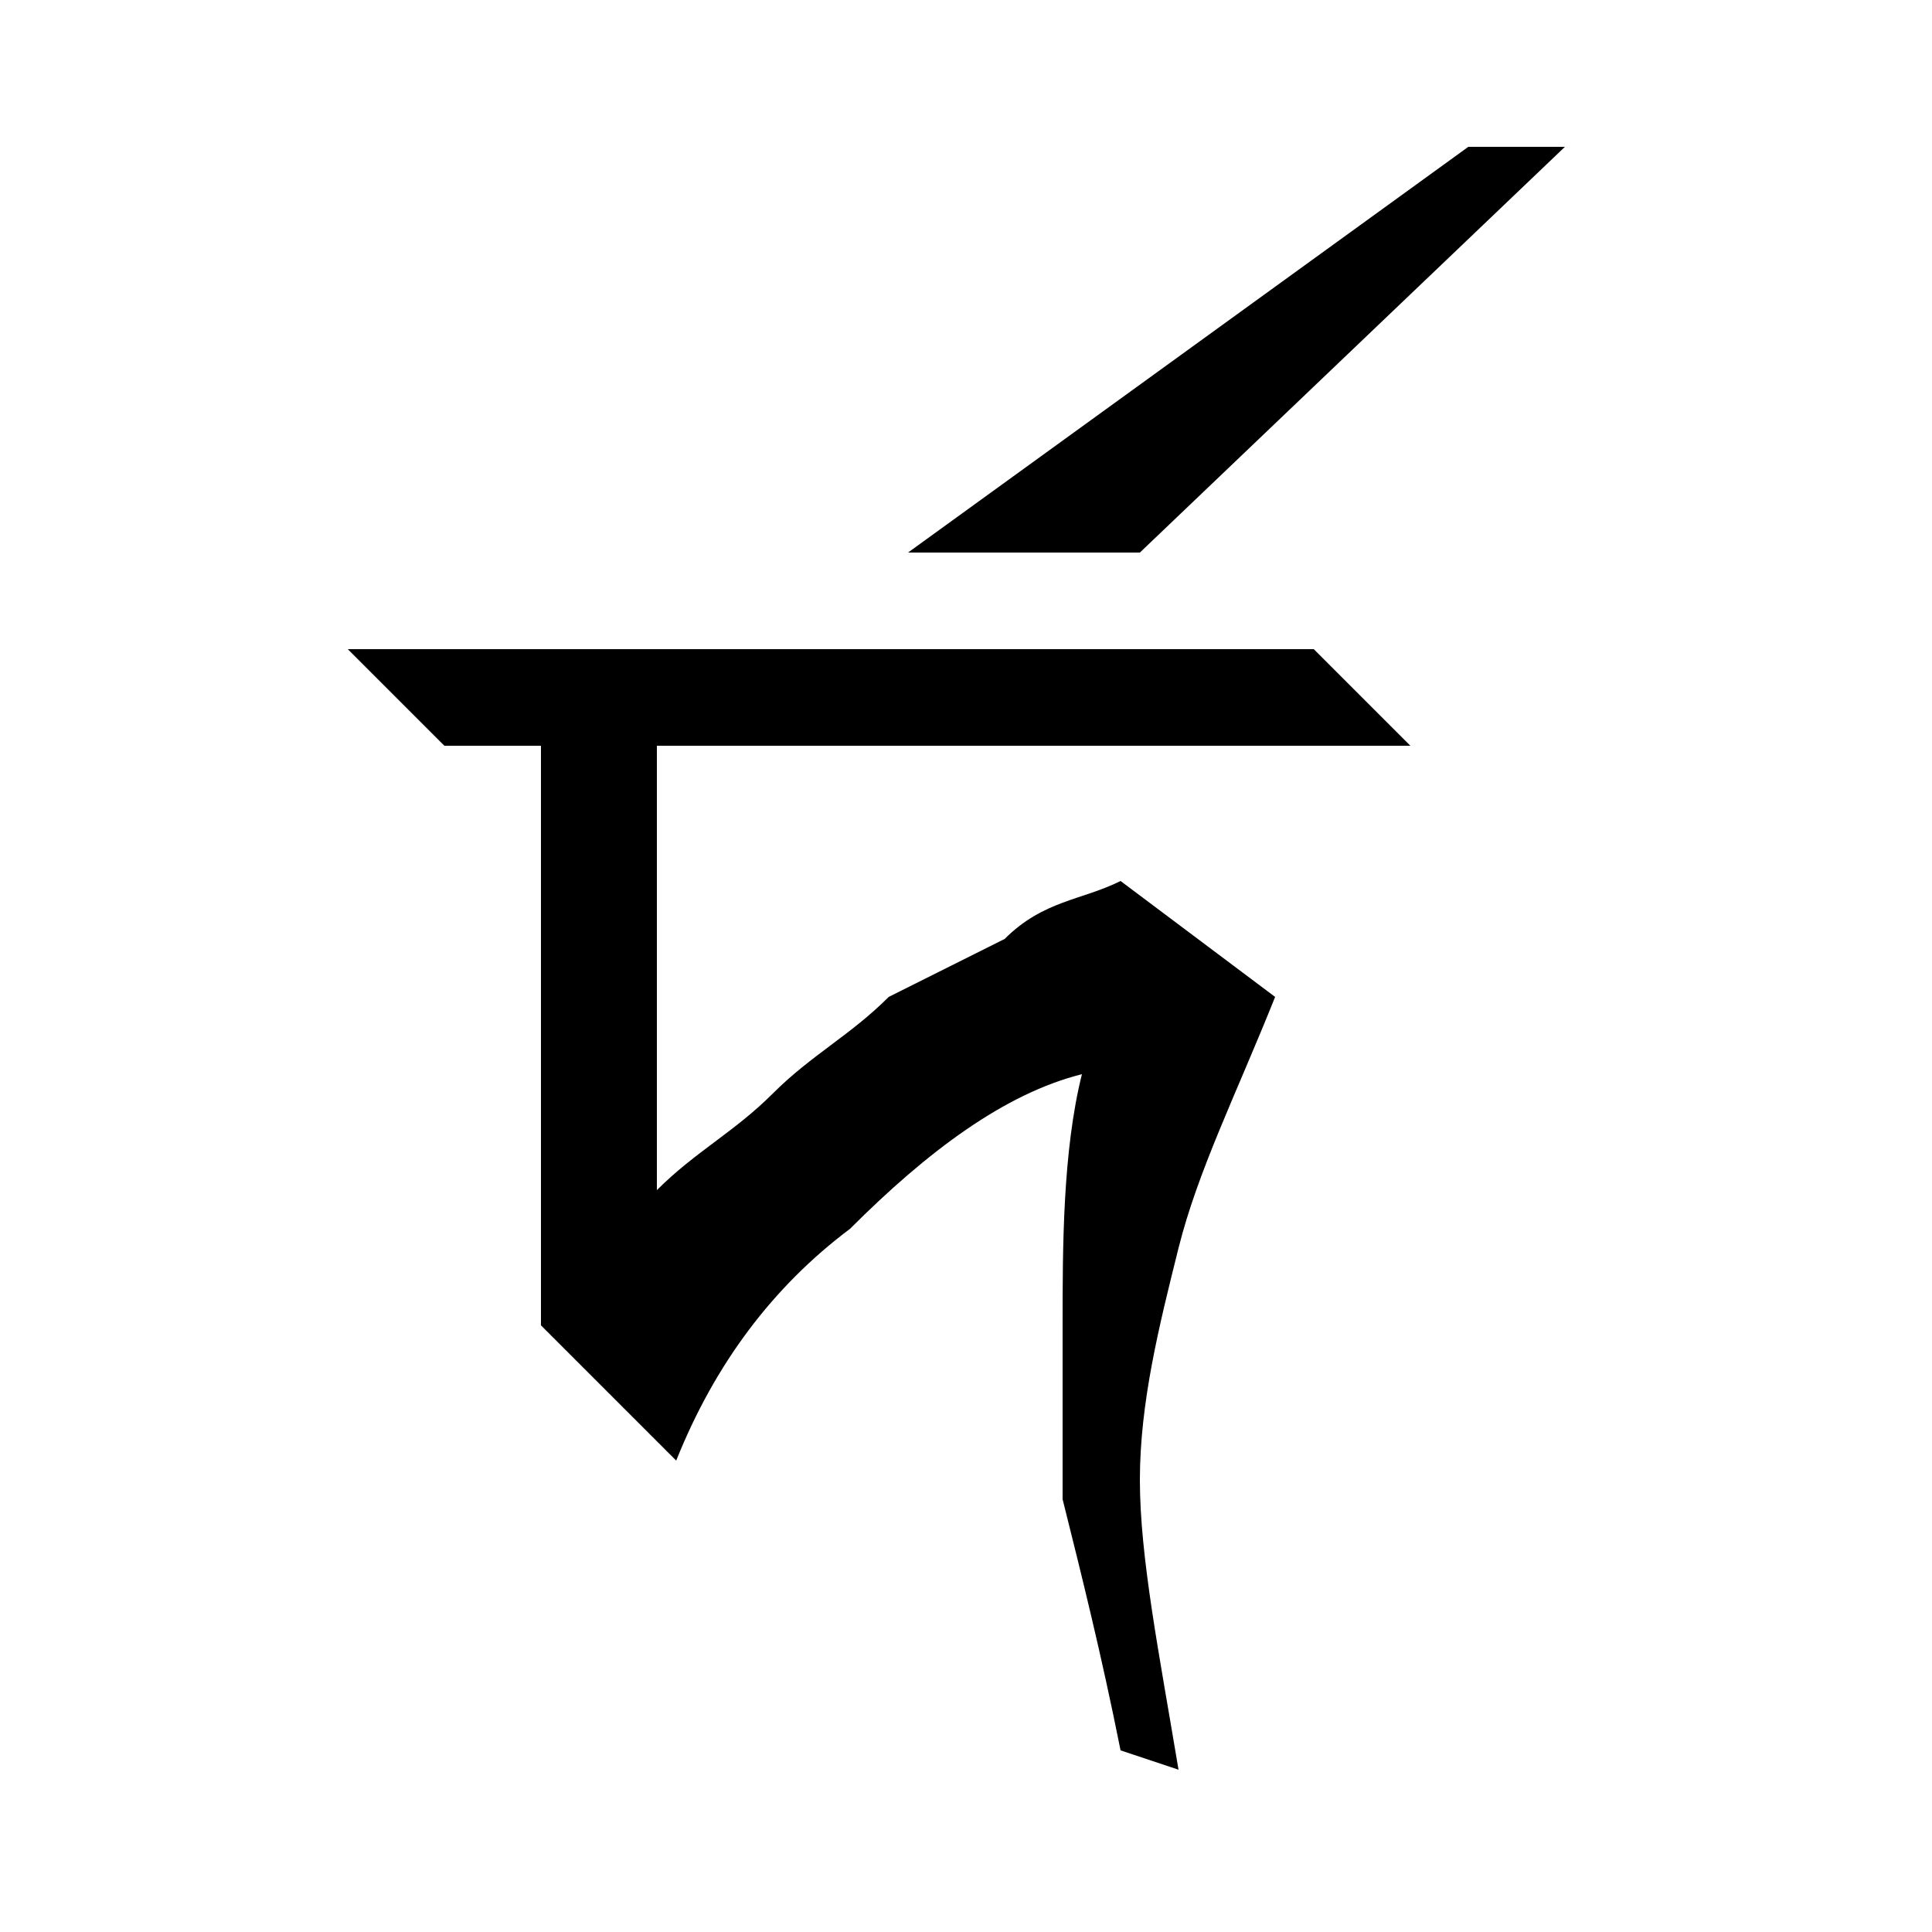
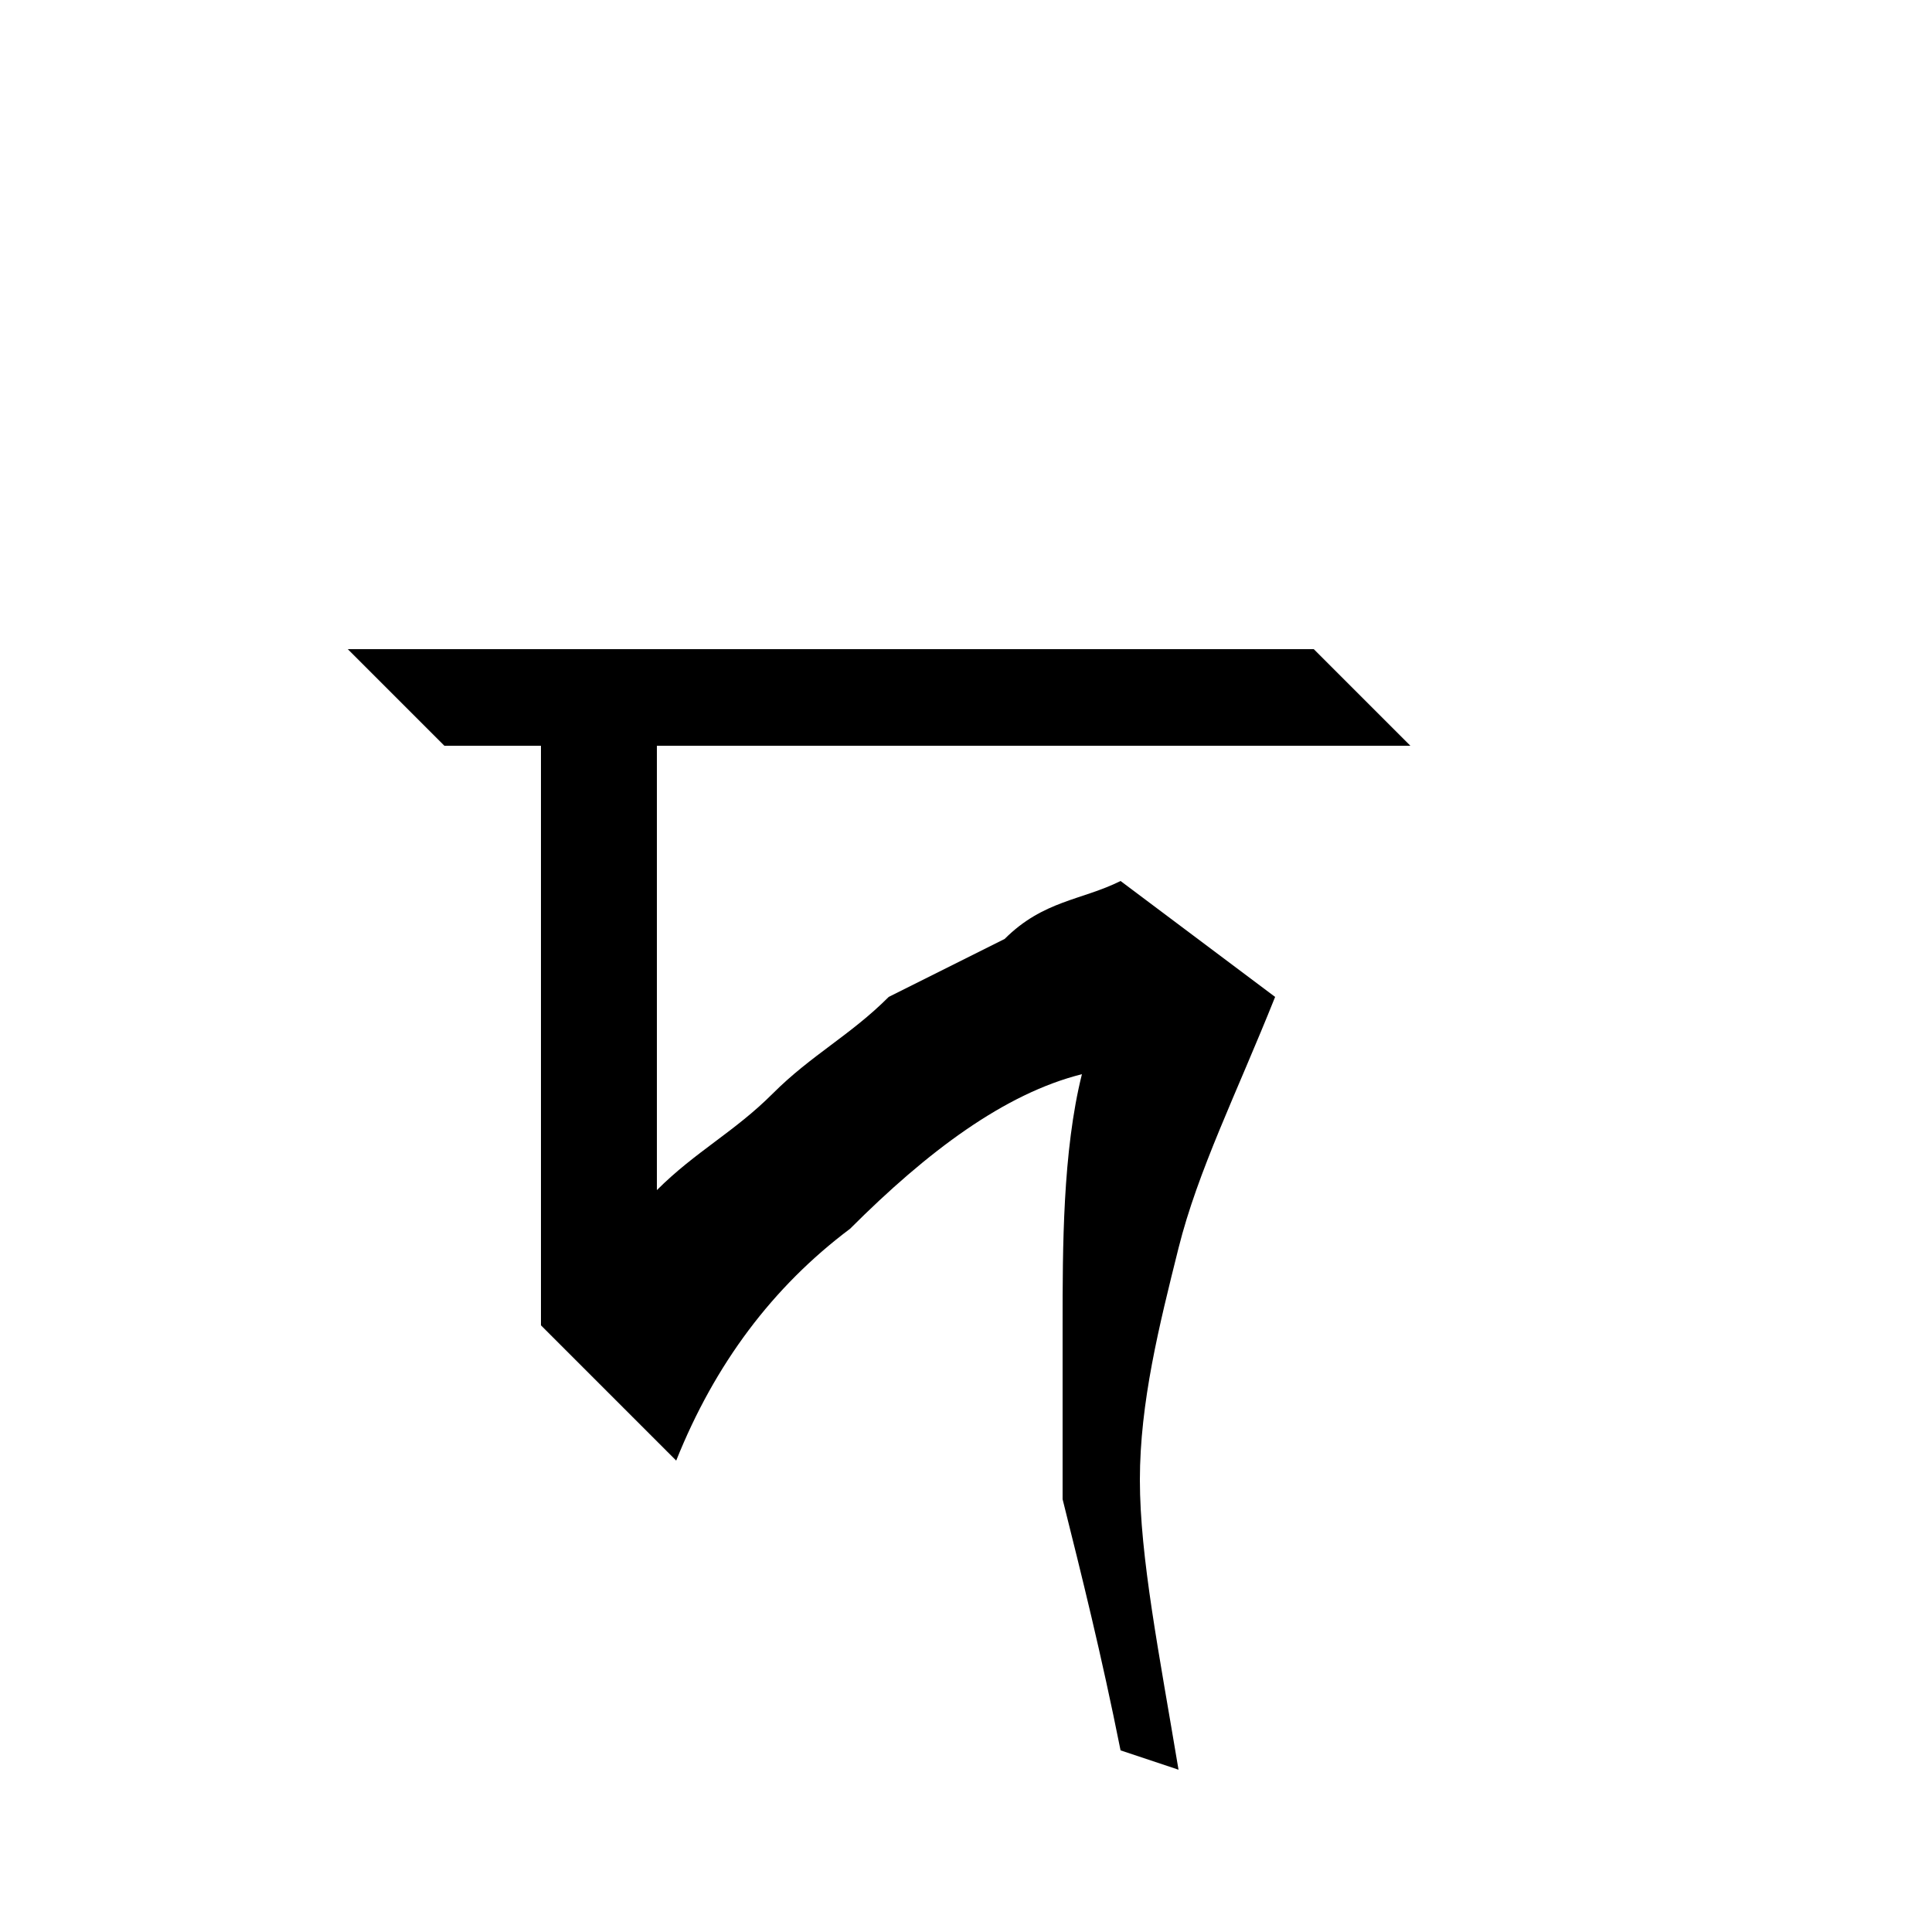
<svg xmlns="http://www.w3.org/2000/svg" xmlns:ns1="http://www.inkscape.org/namespaces/inkscape" xmlns:ns2="http://sodipodi.sourceforge.net/DTD/sodipodi-0.dtd" width="100" height="100" id="svg3847" version="1.1" ns1:version="0.48.0 r9654" ns2:docname="Rth.svg">
  <defs id="defs3849" />
  <ns2:namedview id="base" pagecolor="#ffffff" bordercolor="#666666" borderopacity="1.0" ns1:pageopacity="0.0" ns1:pageshadow="2" ns1:zoom="3.726" ns1:cx="67.43" ns1:cy="58.37" ns1:document-units="px" ns1:current-layer="layer1" showgrid="false" ns1:window-width="1366" ns1:window-height="749" ns1:window-x="-4" ns1:window-y="-4" ns1:window-maximized="1" />
  <g ns1:label="Layer 1" ns1:groupmode="layer" id="layer1" transform="translate(0,-952.4)">
    <path transform="translate(-1065,-1977)" d="M 1099,2968 L 1099,2991 C 1101,2989 1103,2988 1105,2986 C 1107,2984 1109,2983 1111,2981 C 1113,2980 1115,2979 1117,2978 C 1119,2976 1121,2976 1123,2975 L 1131,2981 C 1129,2986 1127,2990 1126,2994 C 1125,2998 1124,3002 1124,3006 C 1124,3010 1125,3015 1126,3021 L 1123,3020 C 1122,3015 1121,3011 1120,3007 C 1120,3003 1120,3000 1120,2998 C 1120,2994 1120,2989 1121,2985 C 1117,2986 1113,2989 1109,2993 C 1105,2996 1102,3000 1100,3005 L 1093,2998 L 1093,2968 L 1088,2968 L 1083,2963 L 1133,2963 L 1138,2968 L 1099,2968" id="path5334" style="font-size:90px;font-style:normal;font-variant:normal;font-weight:normal;font-stretch:normal;line-height:125%;letter-spacing:0px;word-spacing:0px;fill:black;fill-opacity:1;stroke:none;font-family:Kalpurush;-inkscape-font-specification:Kalpurush" ns1:connector-curvature="0" />
-     <path transform="translate(-1065,-1977)" d="M 1124,2958 L 1112,2958 L 1141,2937 L 1146,2937 L 1124,2958" id="path5336" style="font-size:90px;font-style:normal;font-variant:normal;font-weight:normal;font-stretch:normal;line-height:125%;letter-spacing:0px;word-spacing:0px;fill:black;fill-opacity:1;stroke:none;font-family:Kalpurush;-inkscape-font-specification:Kalpurush" ns1:connector-curvature="0" />
  </g>
</svg>